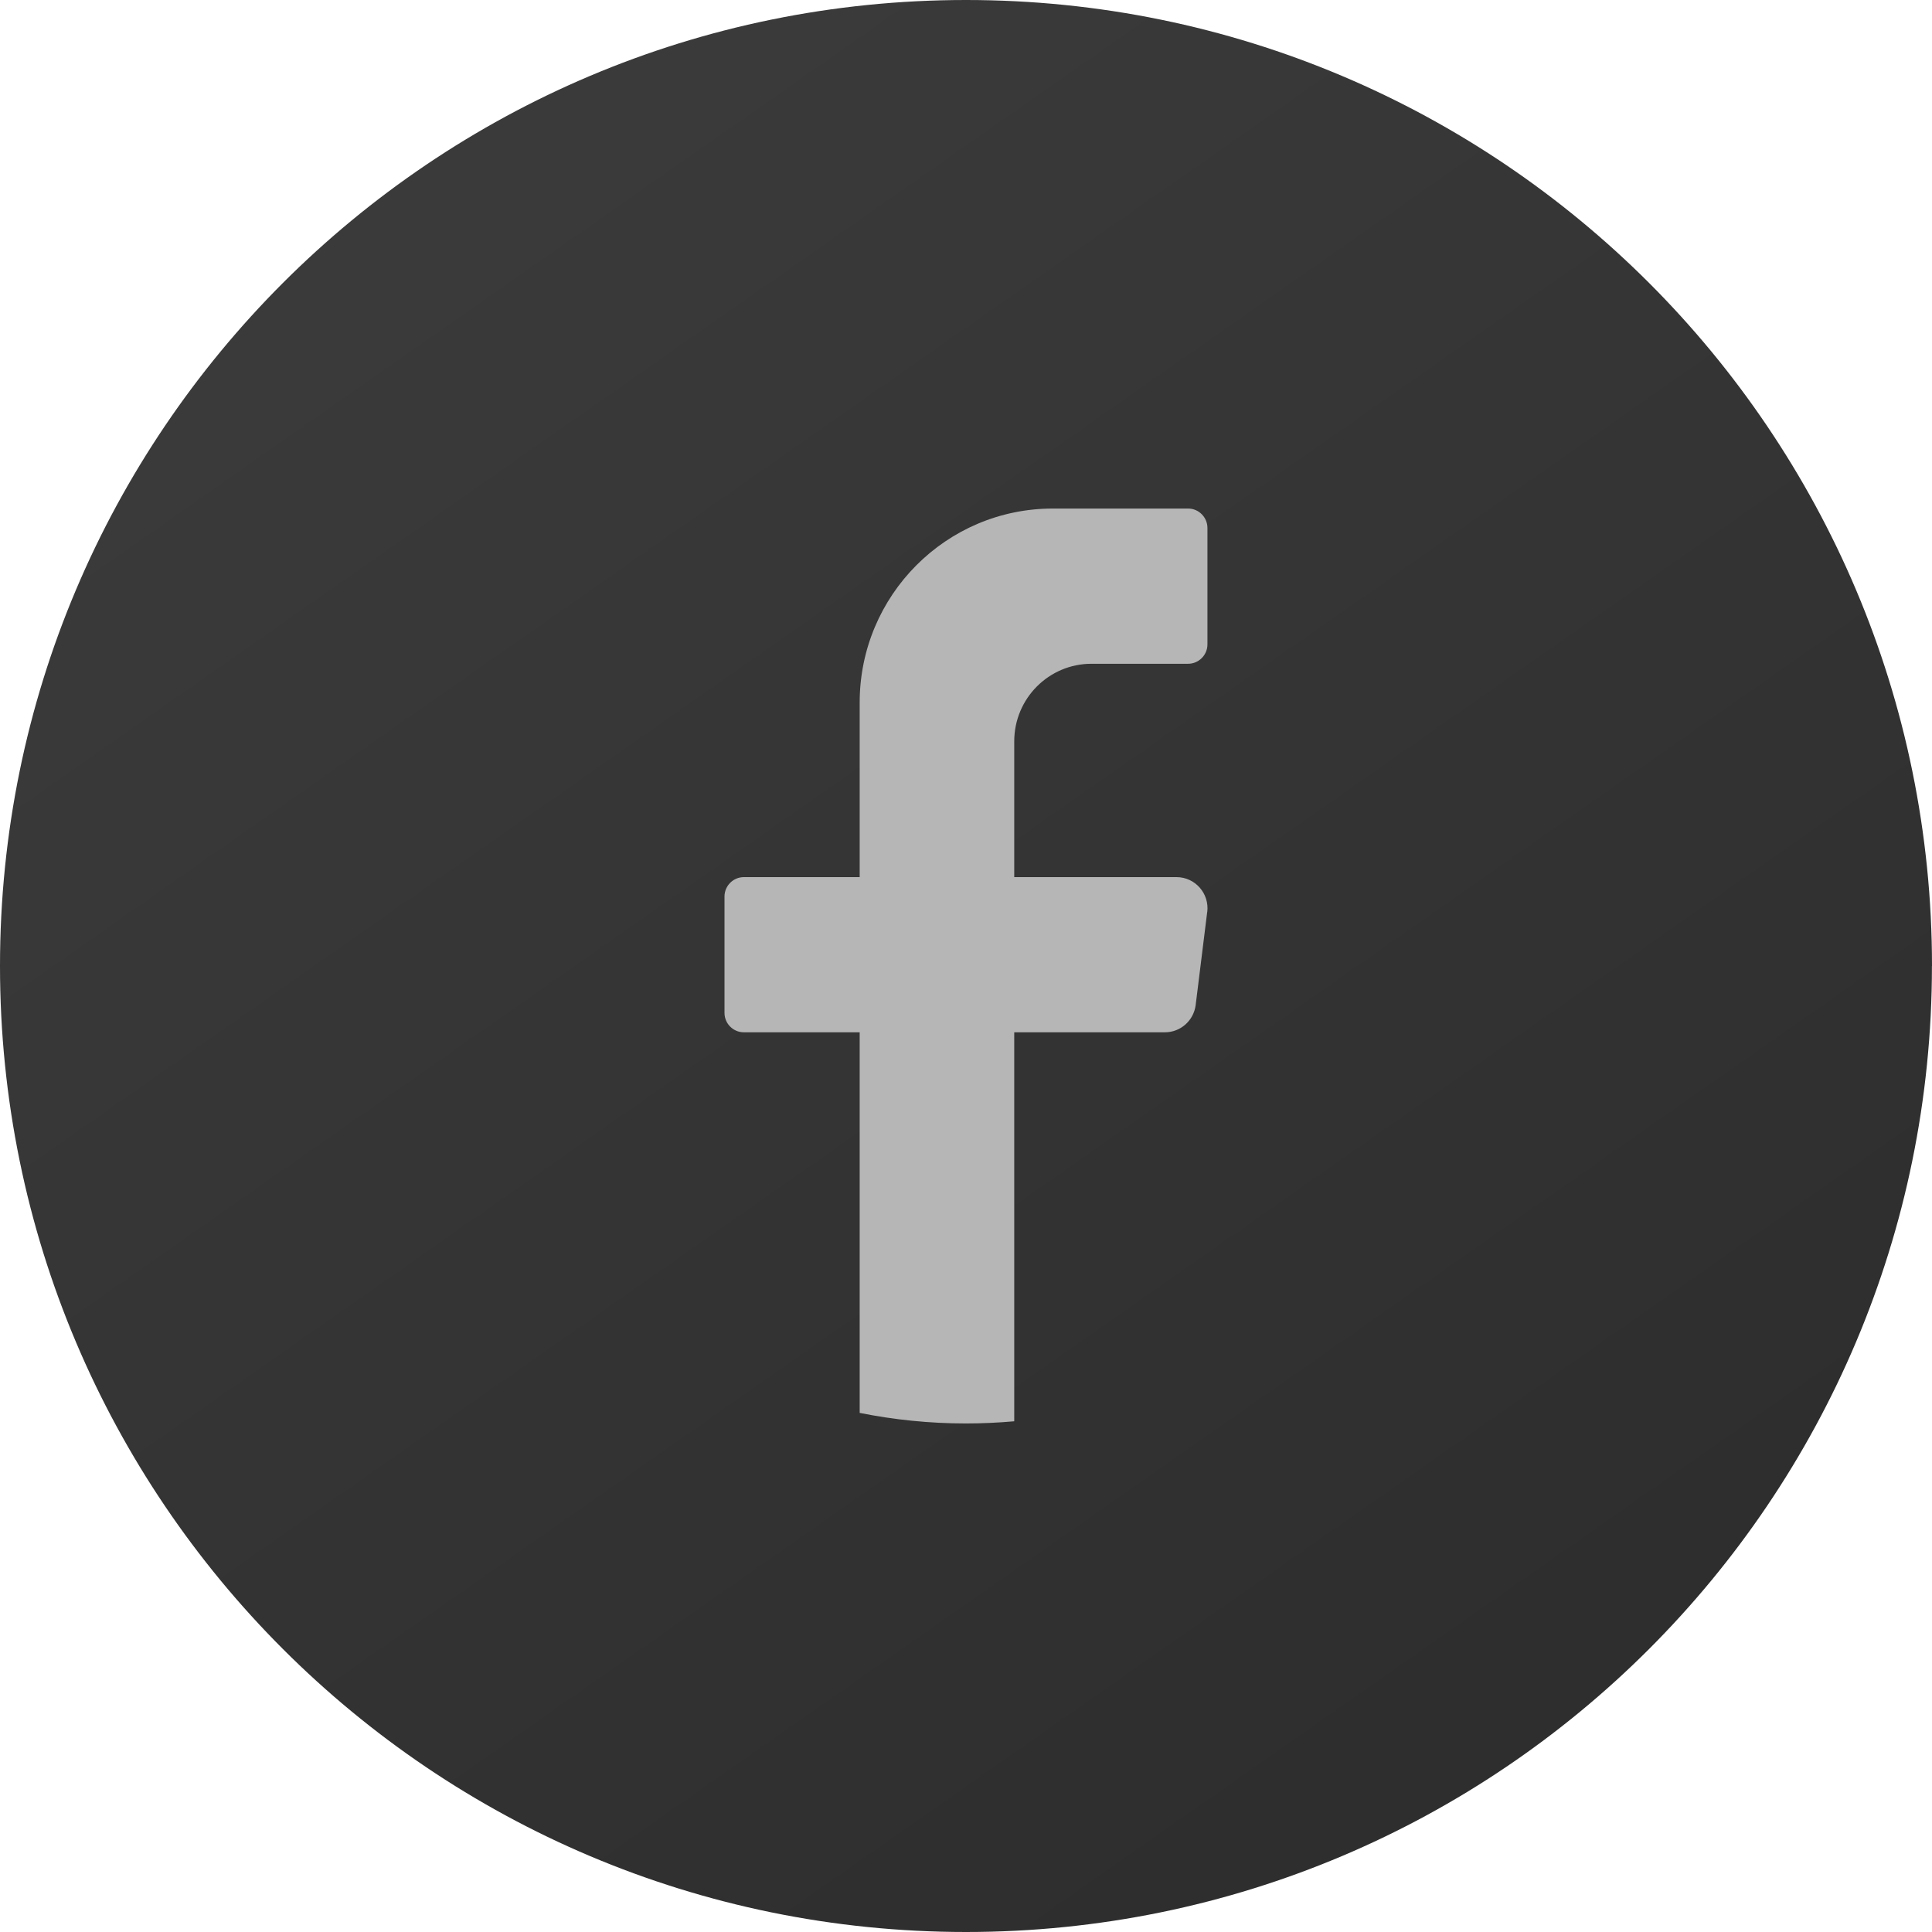
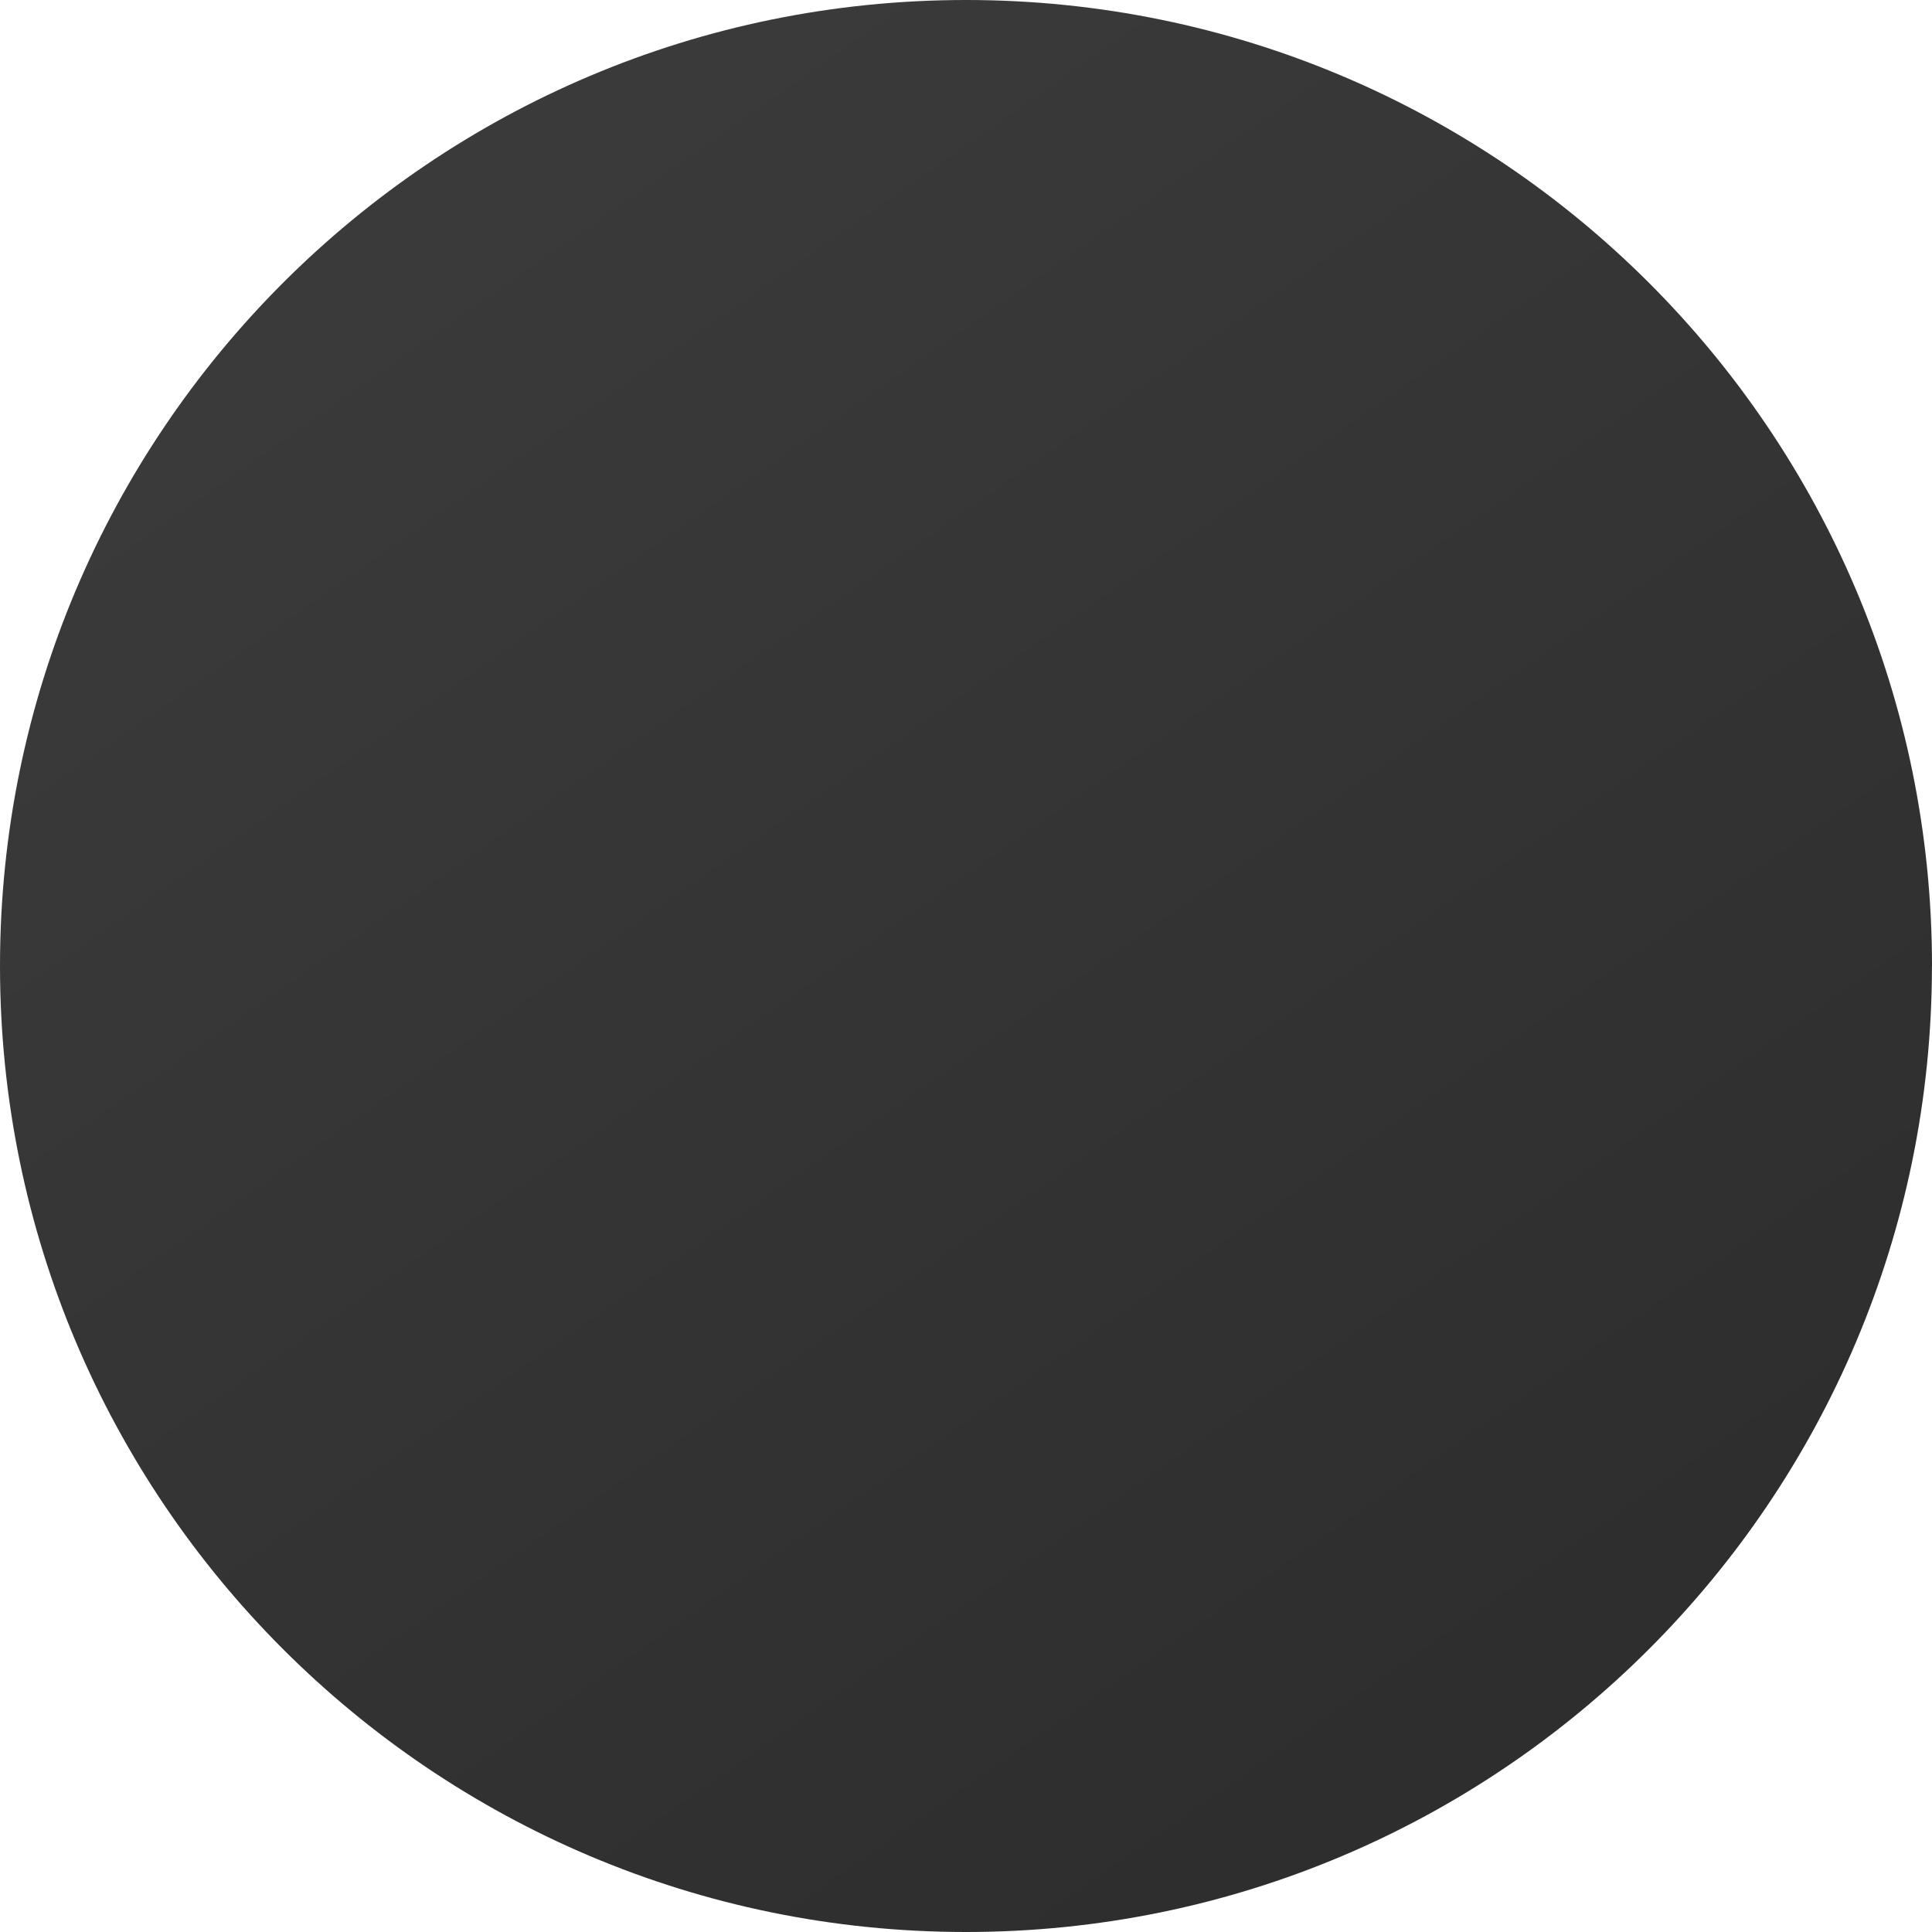
<svg xmlns="http://www.w3.org/2000/svg" width="32" height="32" viewBox="0 0 32 32" fill="none">
  <path d="M31.999 16C31.999 24.837 24.836 32 15.999 32C7.163 31.999 0 24.836 0 16C0 7.163 7.163 0 16 0C24.837 0 32 7.163 32 16H31.999Z" fill="url(#paint0_linear_343_9)" />
-   <path d="M19.995 15.106L19.804 16.647C19.771 16.905 19.553 17.098 19.295 17.098H16.799V23.541C16.536 23.564 16.269 23.577 15.999 23.577C15.397 23.577 14.808 23.516 14.239 23.402V17.098H12.32C12.144 17.098 12 16.954 12 16.777V14.849C12 14.672 12.144 14.528 12.32 14.528H14.239V11.636C14.239 9.862 15.672 8.423 17.439 8.423H19.679C19.855 8.423 19.999 8.568 19.999 8.745V10.673C19.999 10.85 19.855 10.994 19.679 10.994H18.079C17.372 10.994 16.799 11.569 16.799 12.279V14.528H19.487C19.796 14.528 20.034 14.8 19.996 15.107L19.995 15.106Z" fill="#B6B6B6" />
  <defs>
    <linearGradient id="paint0_linear_343_9" x1="32" y1="32" x2="6.47" y2="-4.523" gradientUnits="userSpaceOnUse">
      <stop stop-color="#2B2B2B" />
      <stop offset="1" stop-color="#3D3D3D" />
    </linearGradient>
  </defs>
</svg>